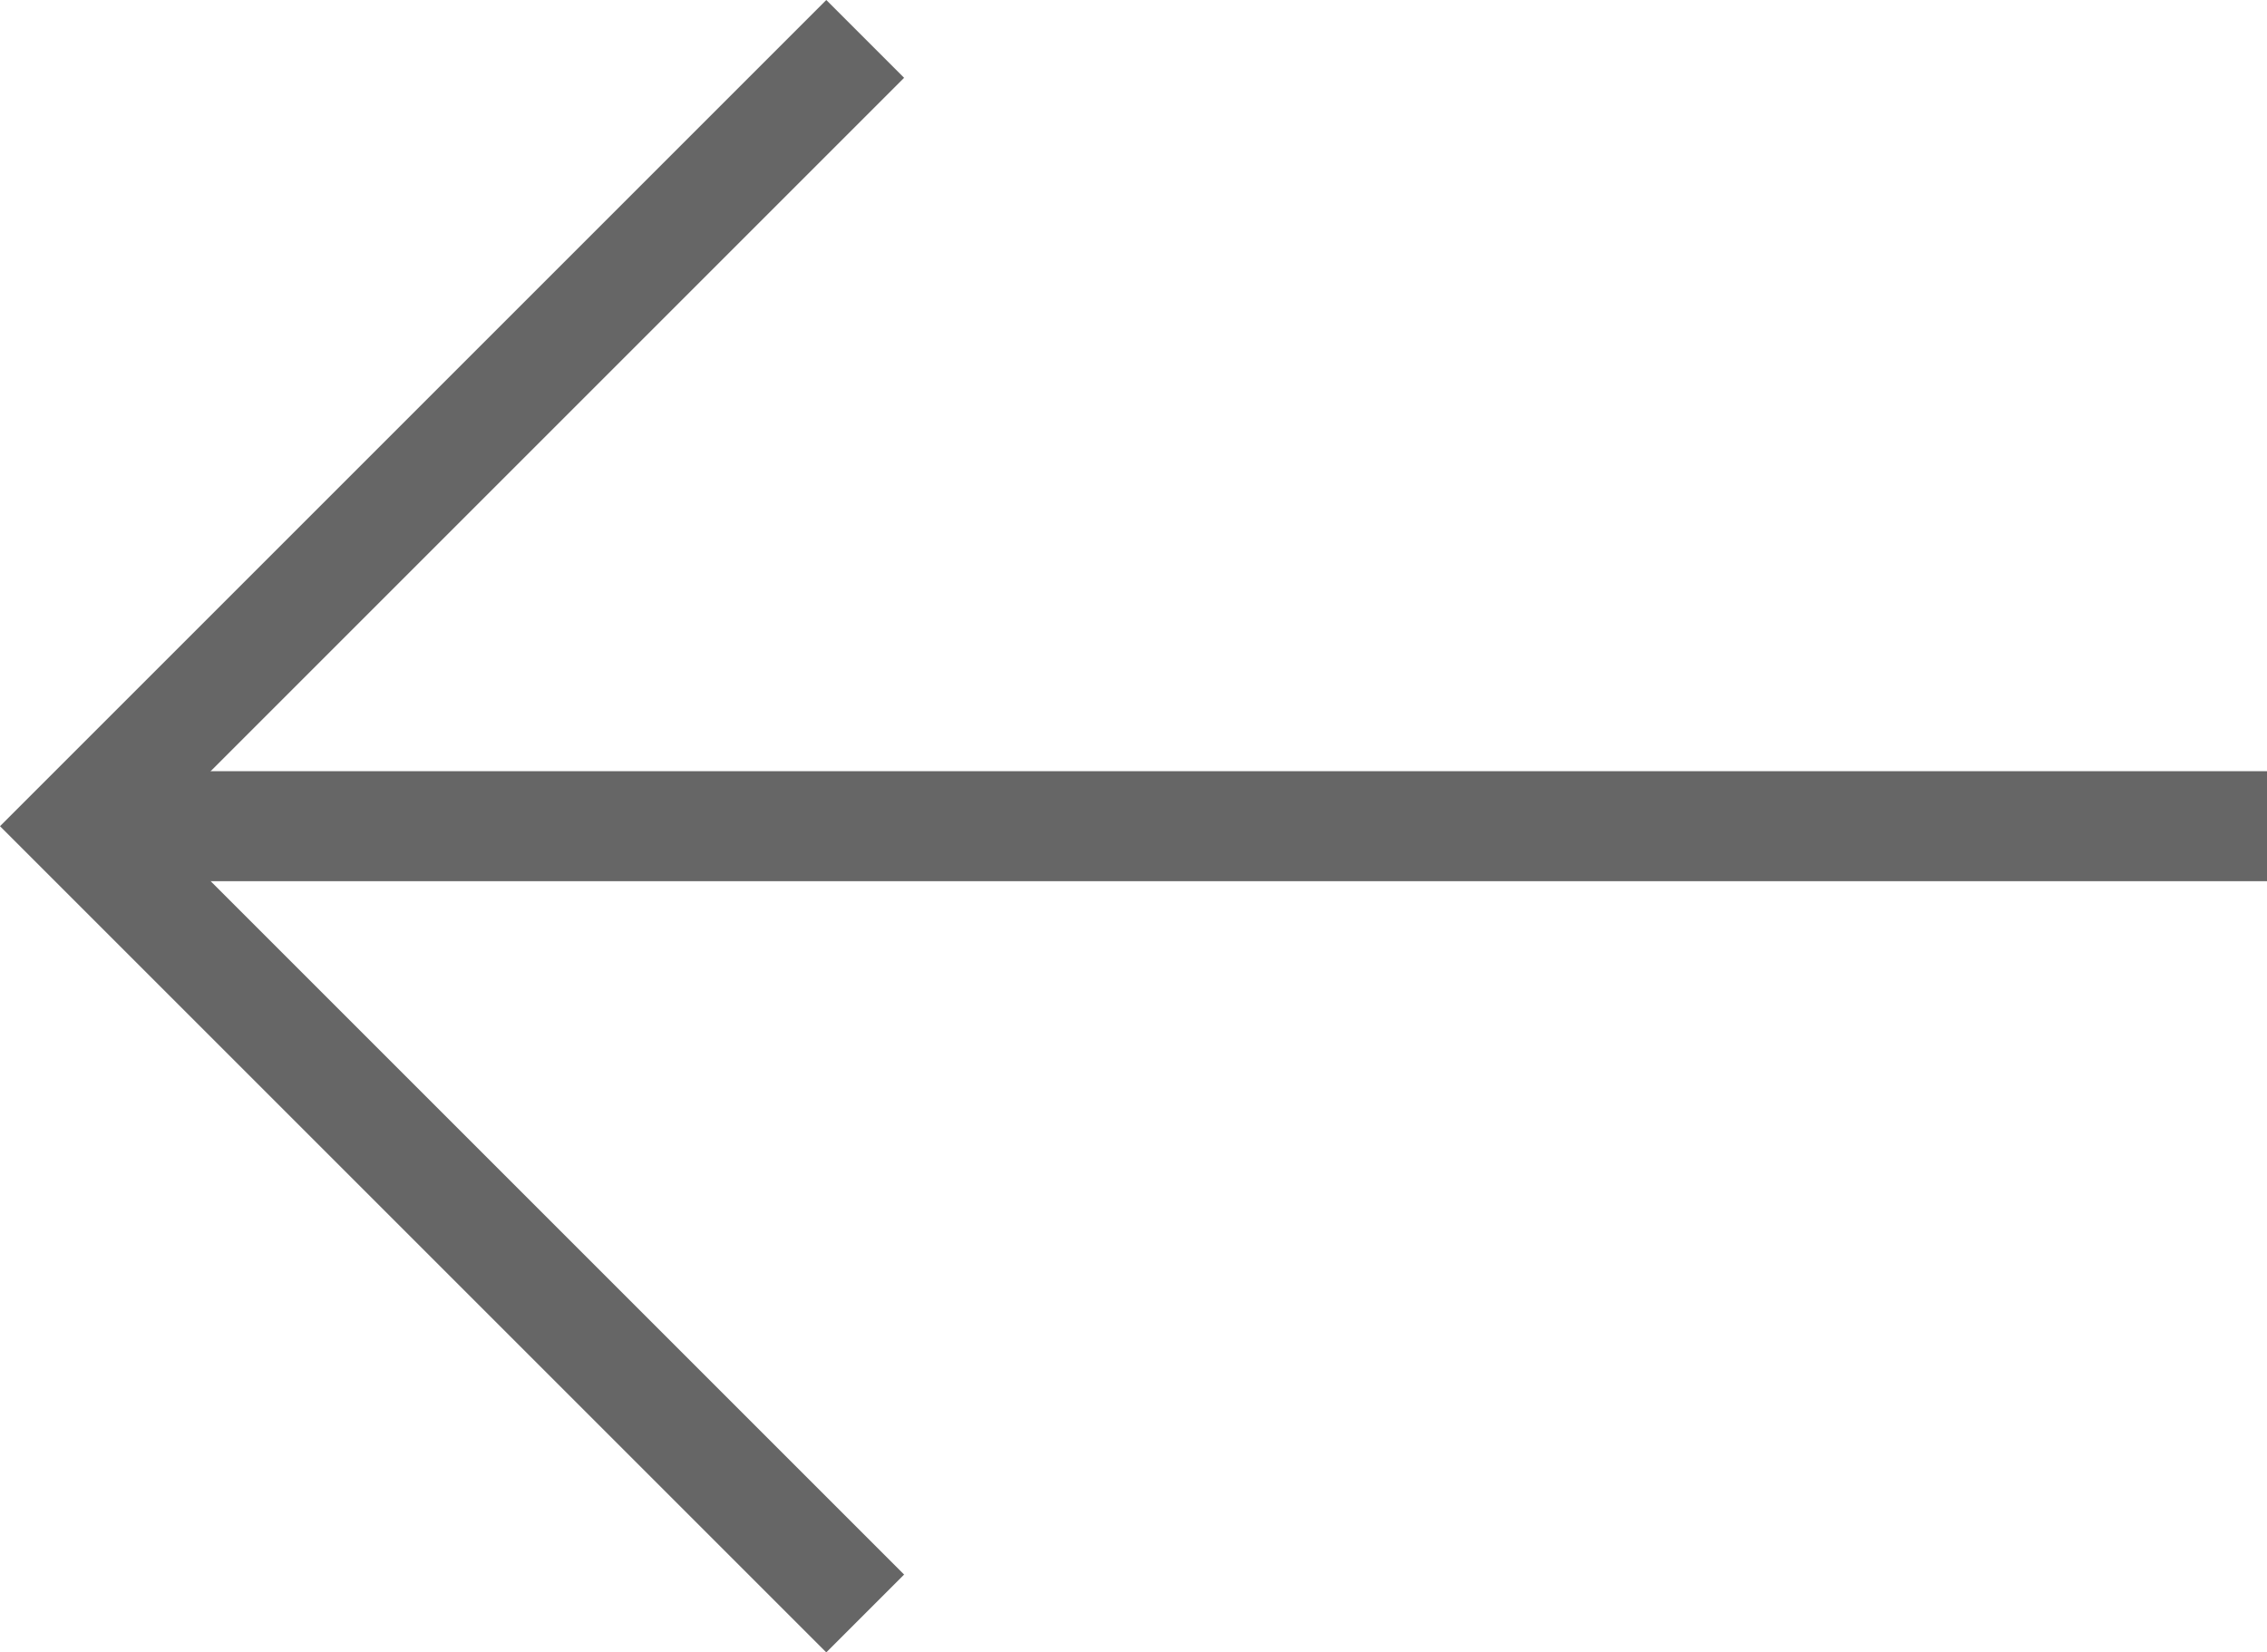
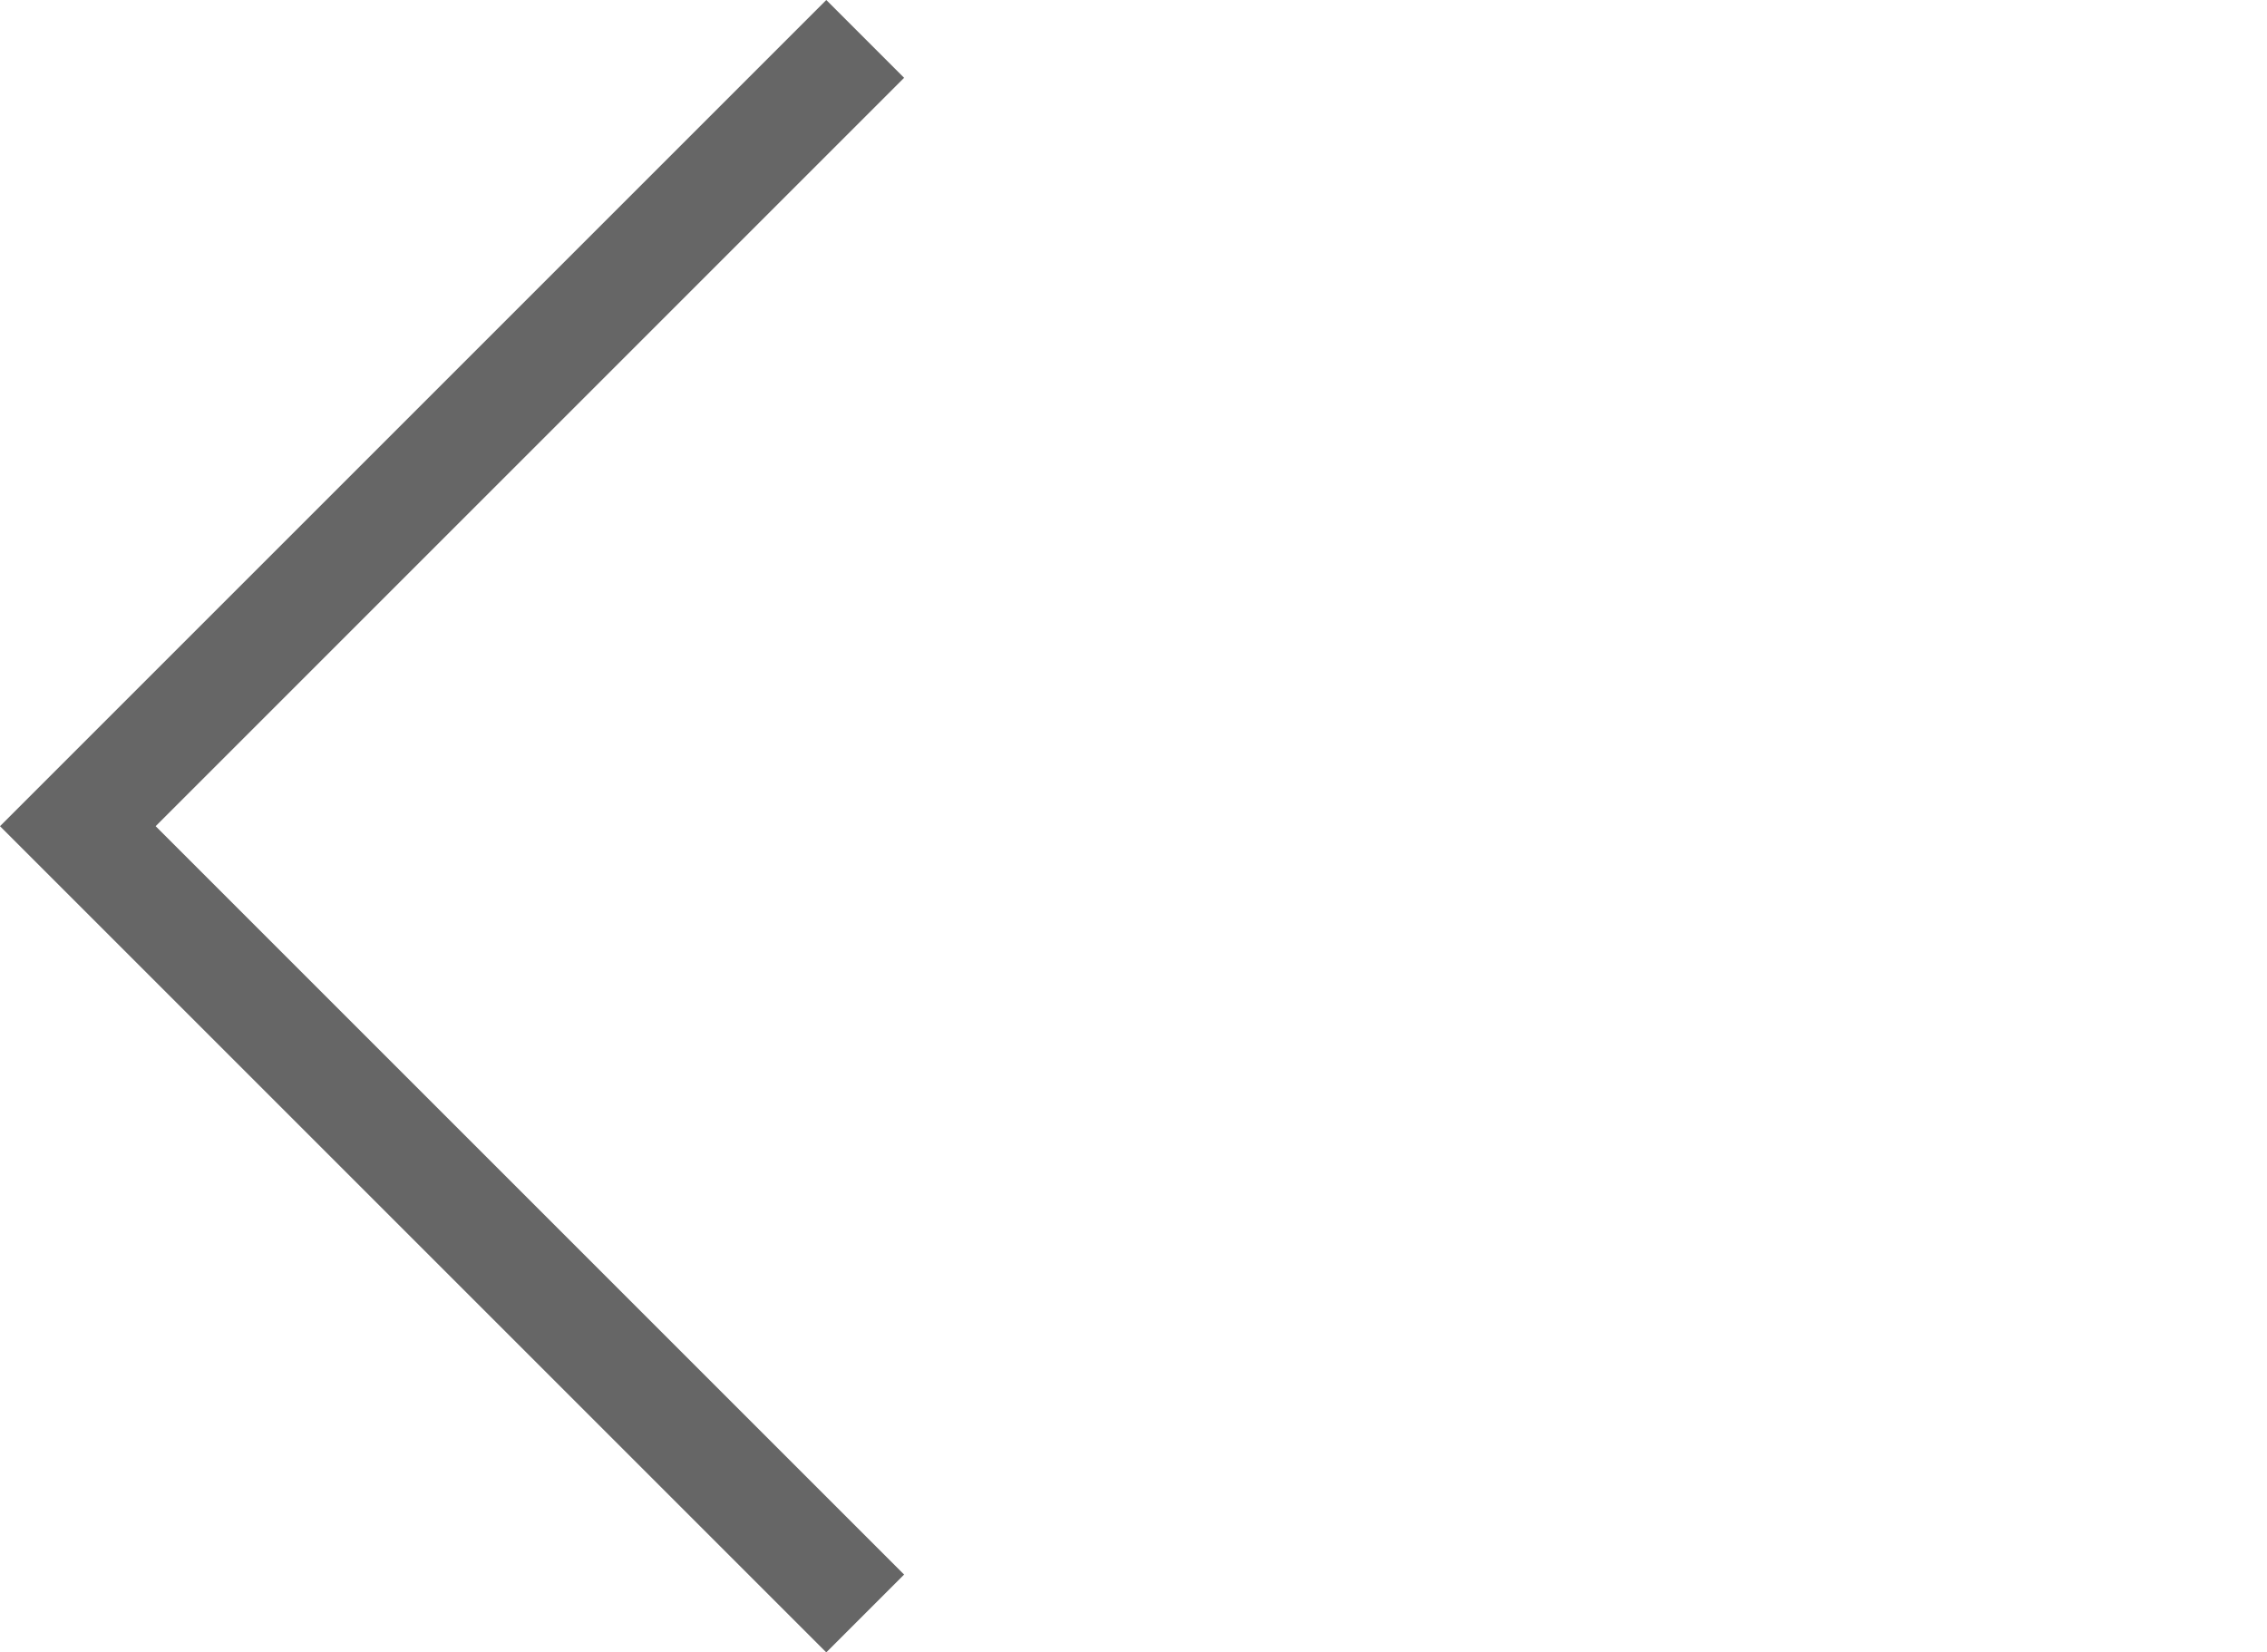
<svg xmlns="http://www.w3.org/2000/svg" viewBox="0 0 38.74 28.24">
  <defs>
    <style>.cls-1{fill:#666;}</style>
  </defs>
  <g id="Capa_2" data-name="Capa 2">
    <g id="Capa_1-2" data-name="Capa 1">
      <polygon class="cls-1" points="14.12 28.24 0 14.12 14.12 0 15.45 1.33 2.66 14.12 15.45 26.91 14.12 28.24" />
-       <rect class="cls-1" x="1.33" y="13.18" width="37.41" height="1.88" />
    </g>
  </g>
</svg>